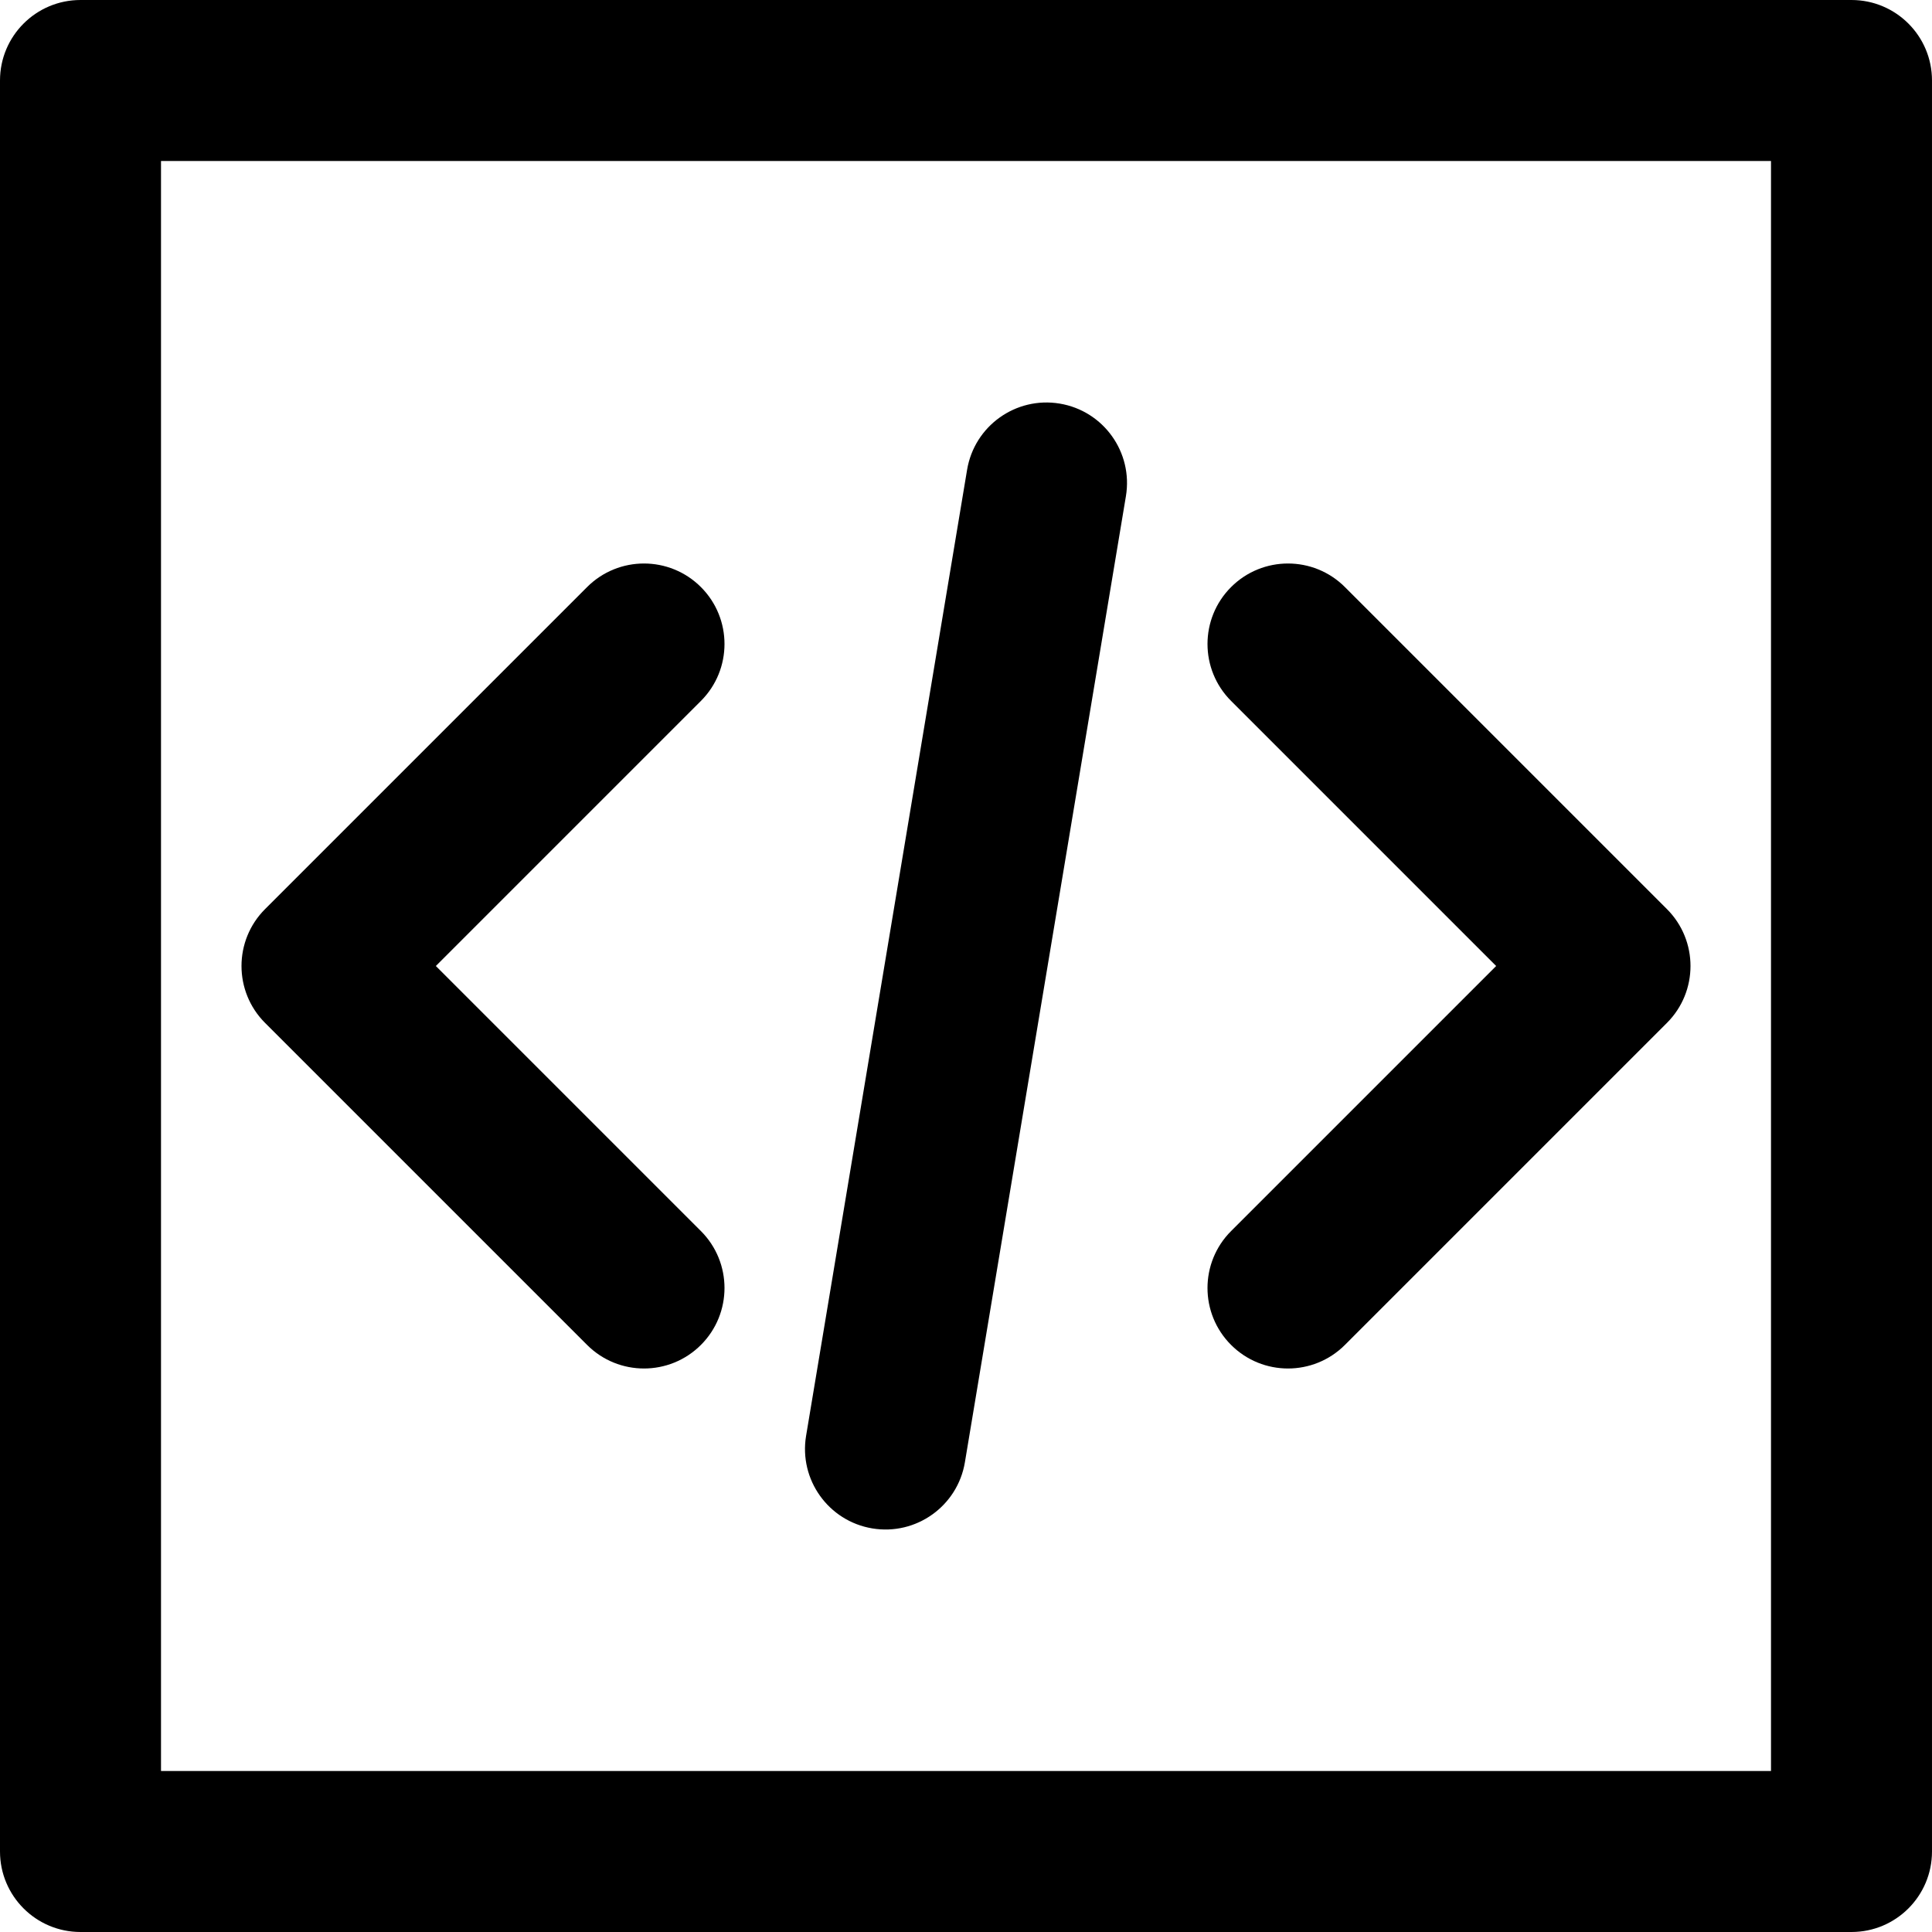
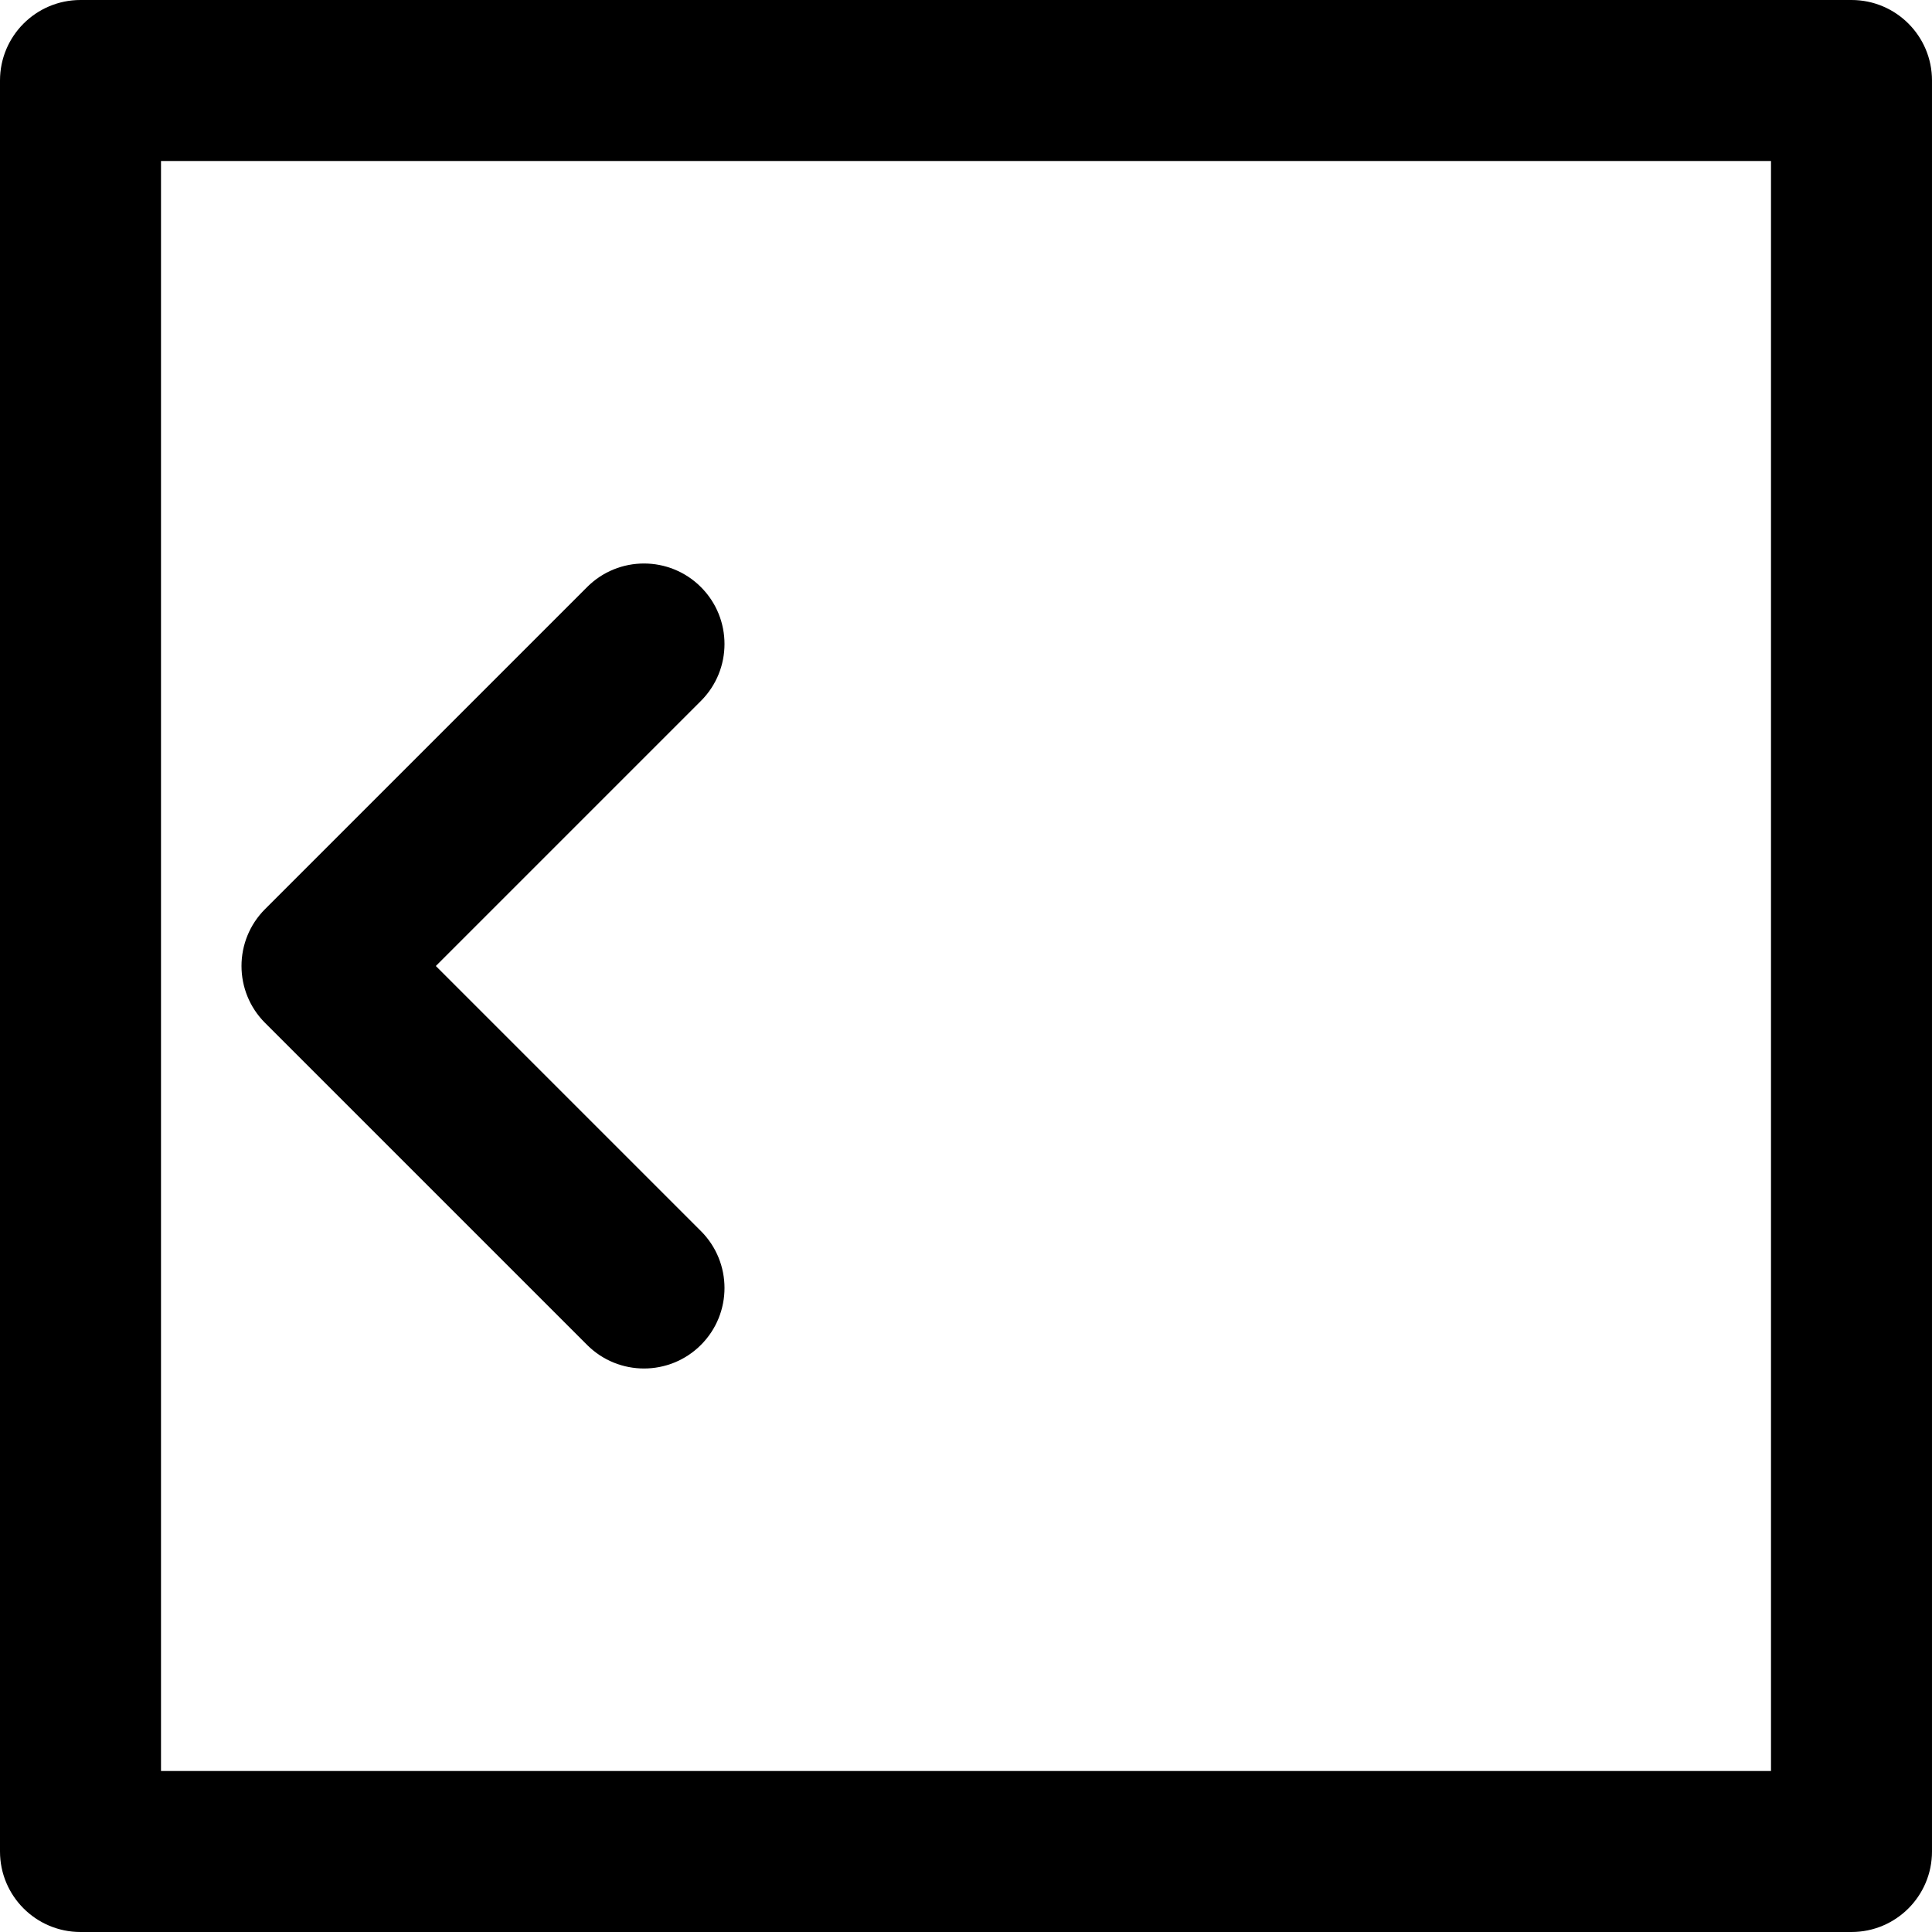
<svg xmlns="http://www.w3.org/2000/svg" fill="#000000" height="800px" width="800px" version="1.1" id="Layer_1" viewBox="0 0 512 512" xml:space="preserve">
  <g>
    <g>
      <path d="M490.667,0H21.333C9.552,0,0,9.551,0,21.333v469.333C0,502.449,9.552,512,21.333,512h469.333    c11.782,0,21.333-9.551,21.333-21.333V21.333C512,9.551,502.45,0,490.667,0z M469.334,469.333L469.334,469.333H42.667V42.667    h426.667V469.333z" />
    </g>
  </g>
  <g>
    <g>
      <path d="M185.753,326.248L115.503,256l70.248-70.248c8.331-8.331,8.331-21.839,0-30.17s-21.839-8.331-30.17,0l-85.333,85.333    c-8.331,8.331-8.331,21.839,0,30.17l85.334,85.333c8.331,8.331,21.839,8.331,30.17,0S194.083,334.579,185.753,326.248z" />
    </g>
  </g>
  <g>
    <g>
-       <path d="M441.752,240.915l-85.333-85.333c-8.331-8.331-21.839-8.331-30.17,0c-8.331,8.331-8.331,21.839,0,30.17L396.497,256    l-70.248,70.248c-8.332,8.332-8.332,21.839-0.001,30.17s21.839,8.331,30.17,0l85.333-85.333    C450.083,262.754,450.083,249.246,441.752,240.915z" />
-     </g>
+       </g>
  </g>
  <g>
    <g>
-       <path d="M280.841,106.957c-11.622-1.937-22.613,5.914-24.55,17.536l-42.667,256c-1.936,11.622,5.915,22.613,17.536,24.55    c11.622,1.937,22.613-5.914,24.55-17.536l42.667-256C300.314,119.885,292.463,108.894,280.841,106.957z" />
-     </g>
+       </g>
  </g>
</svg>